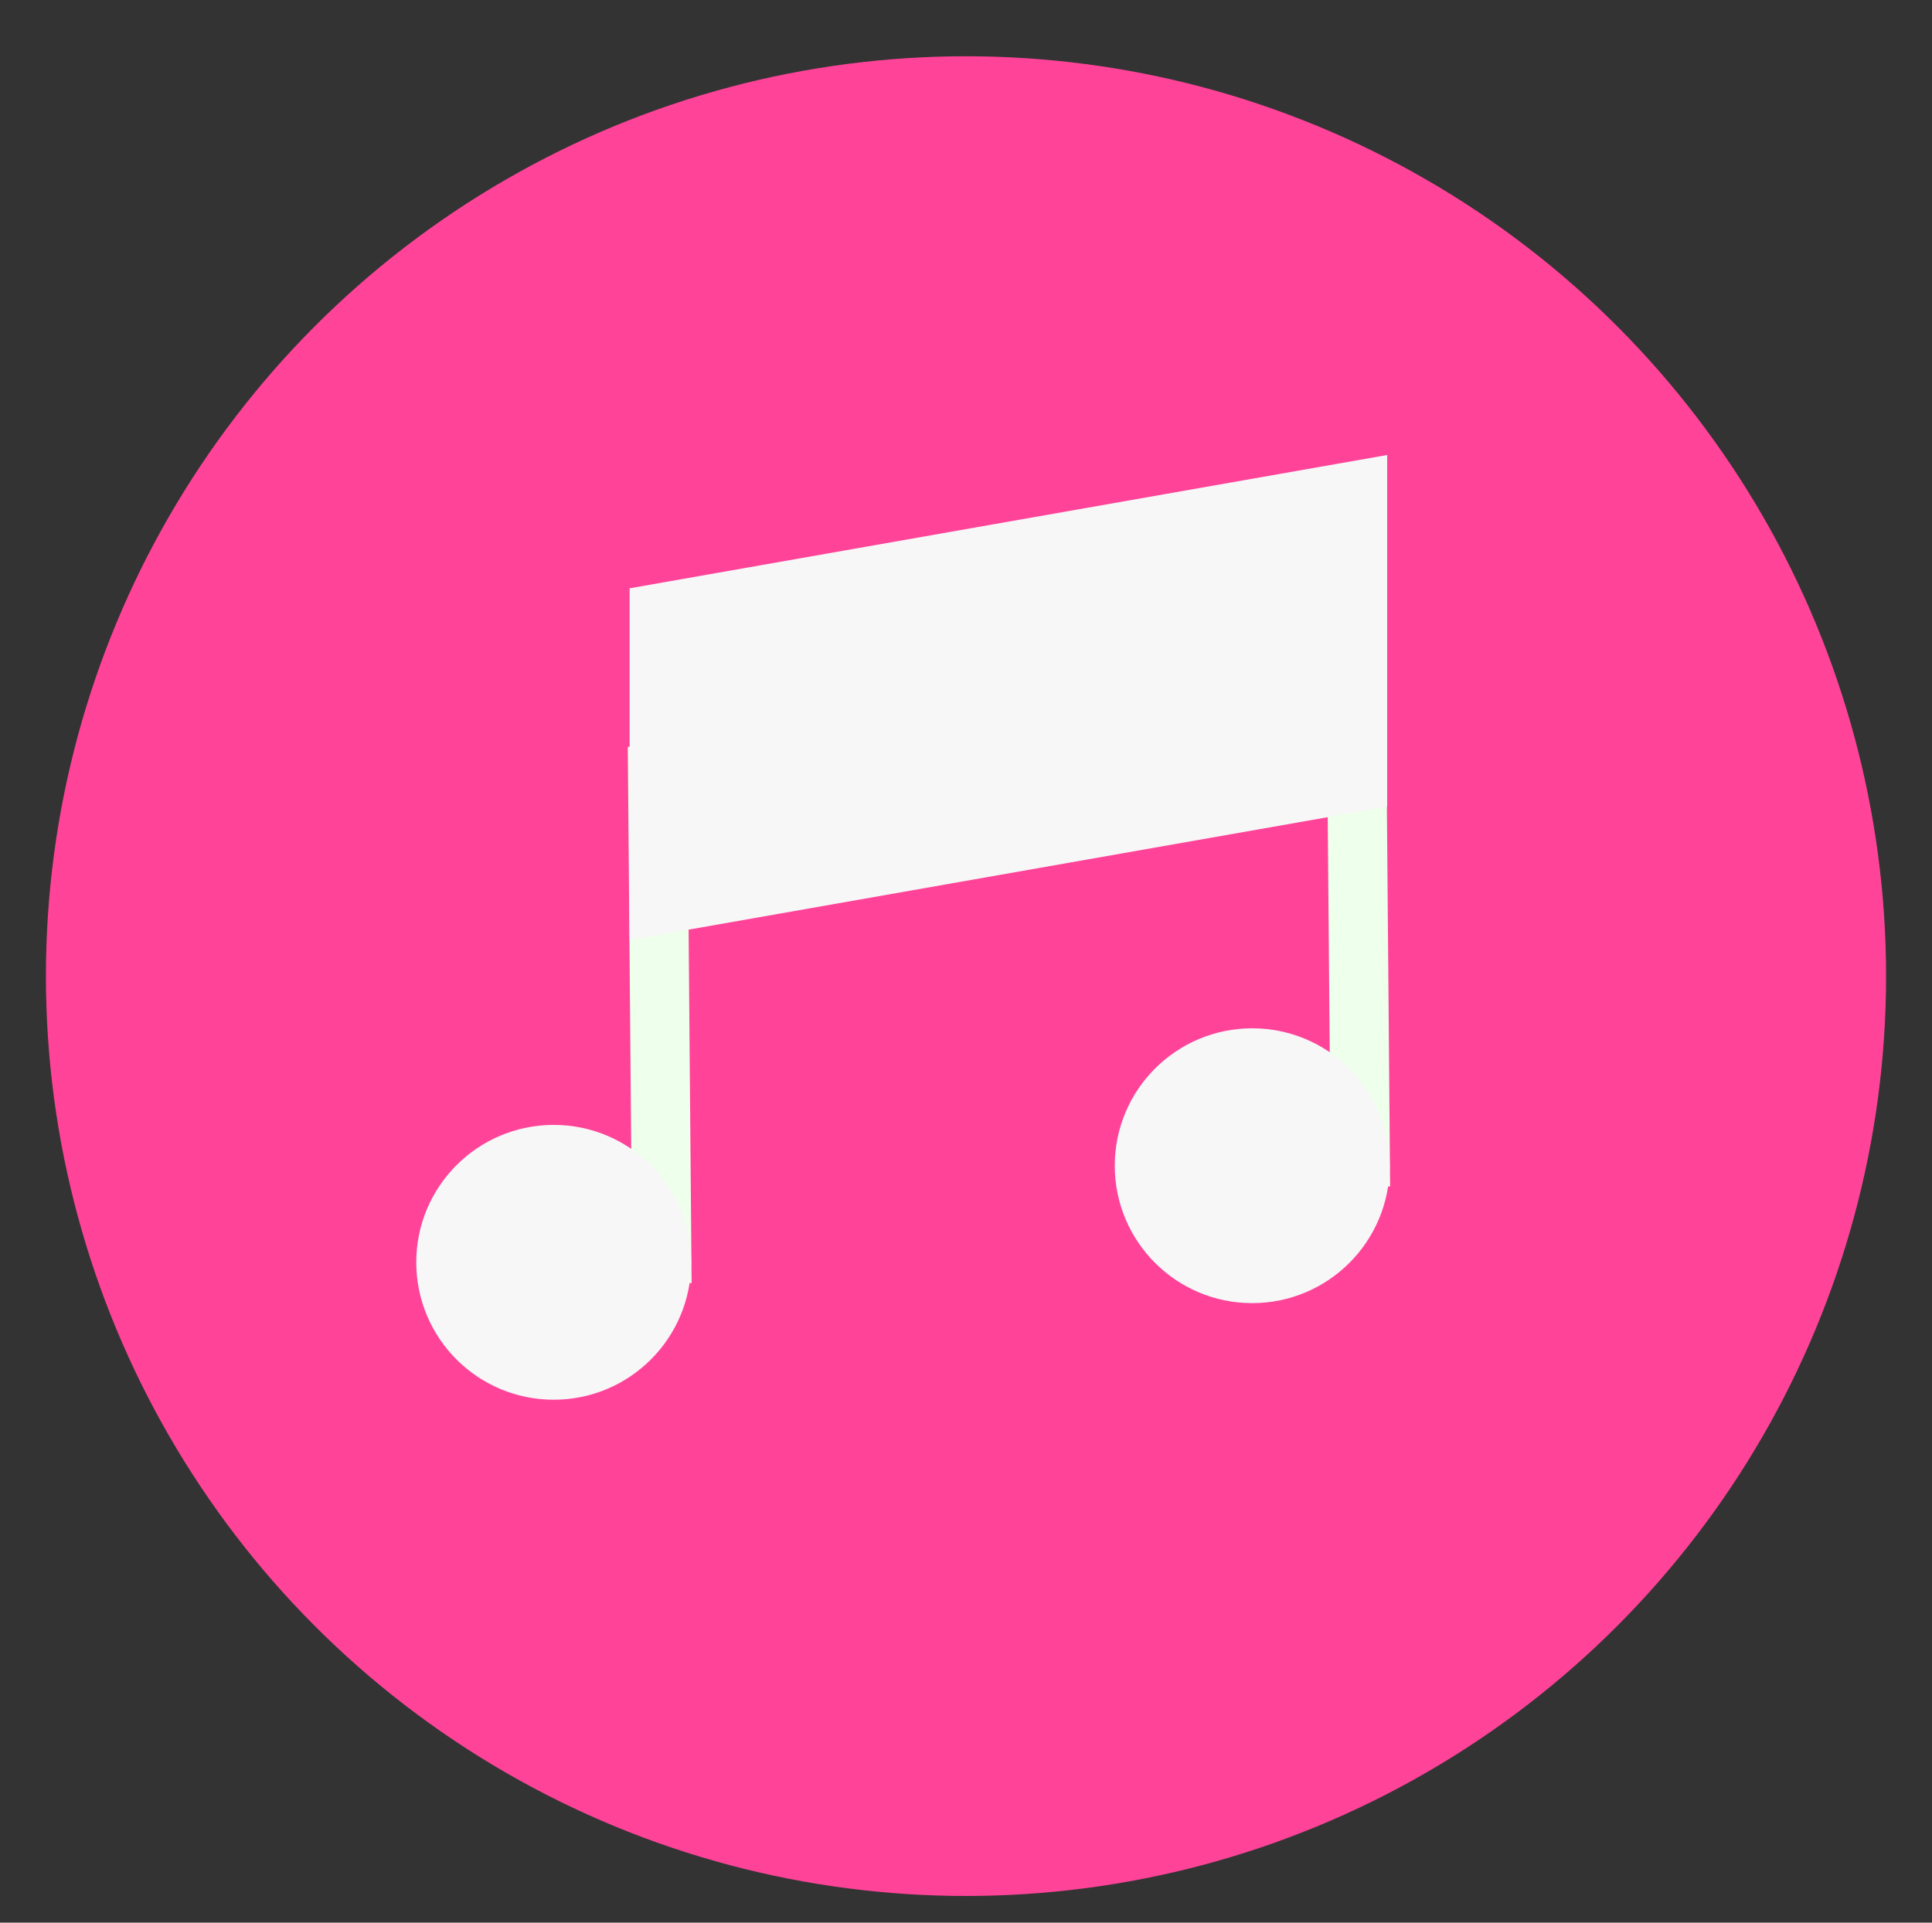
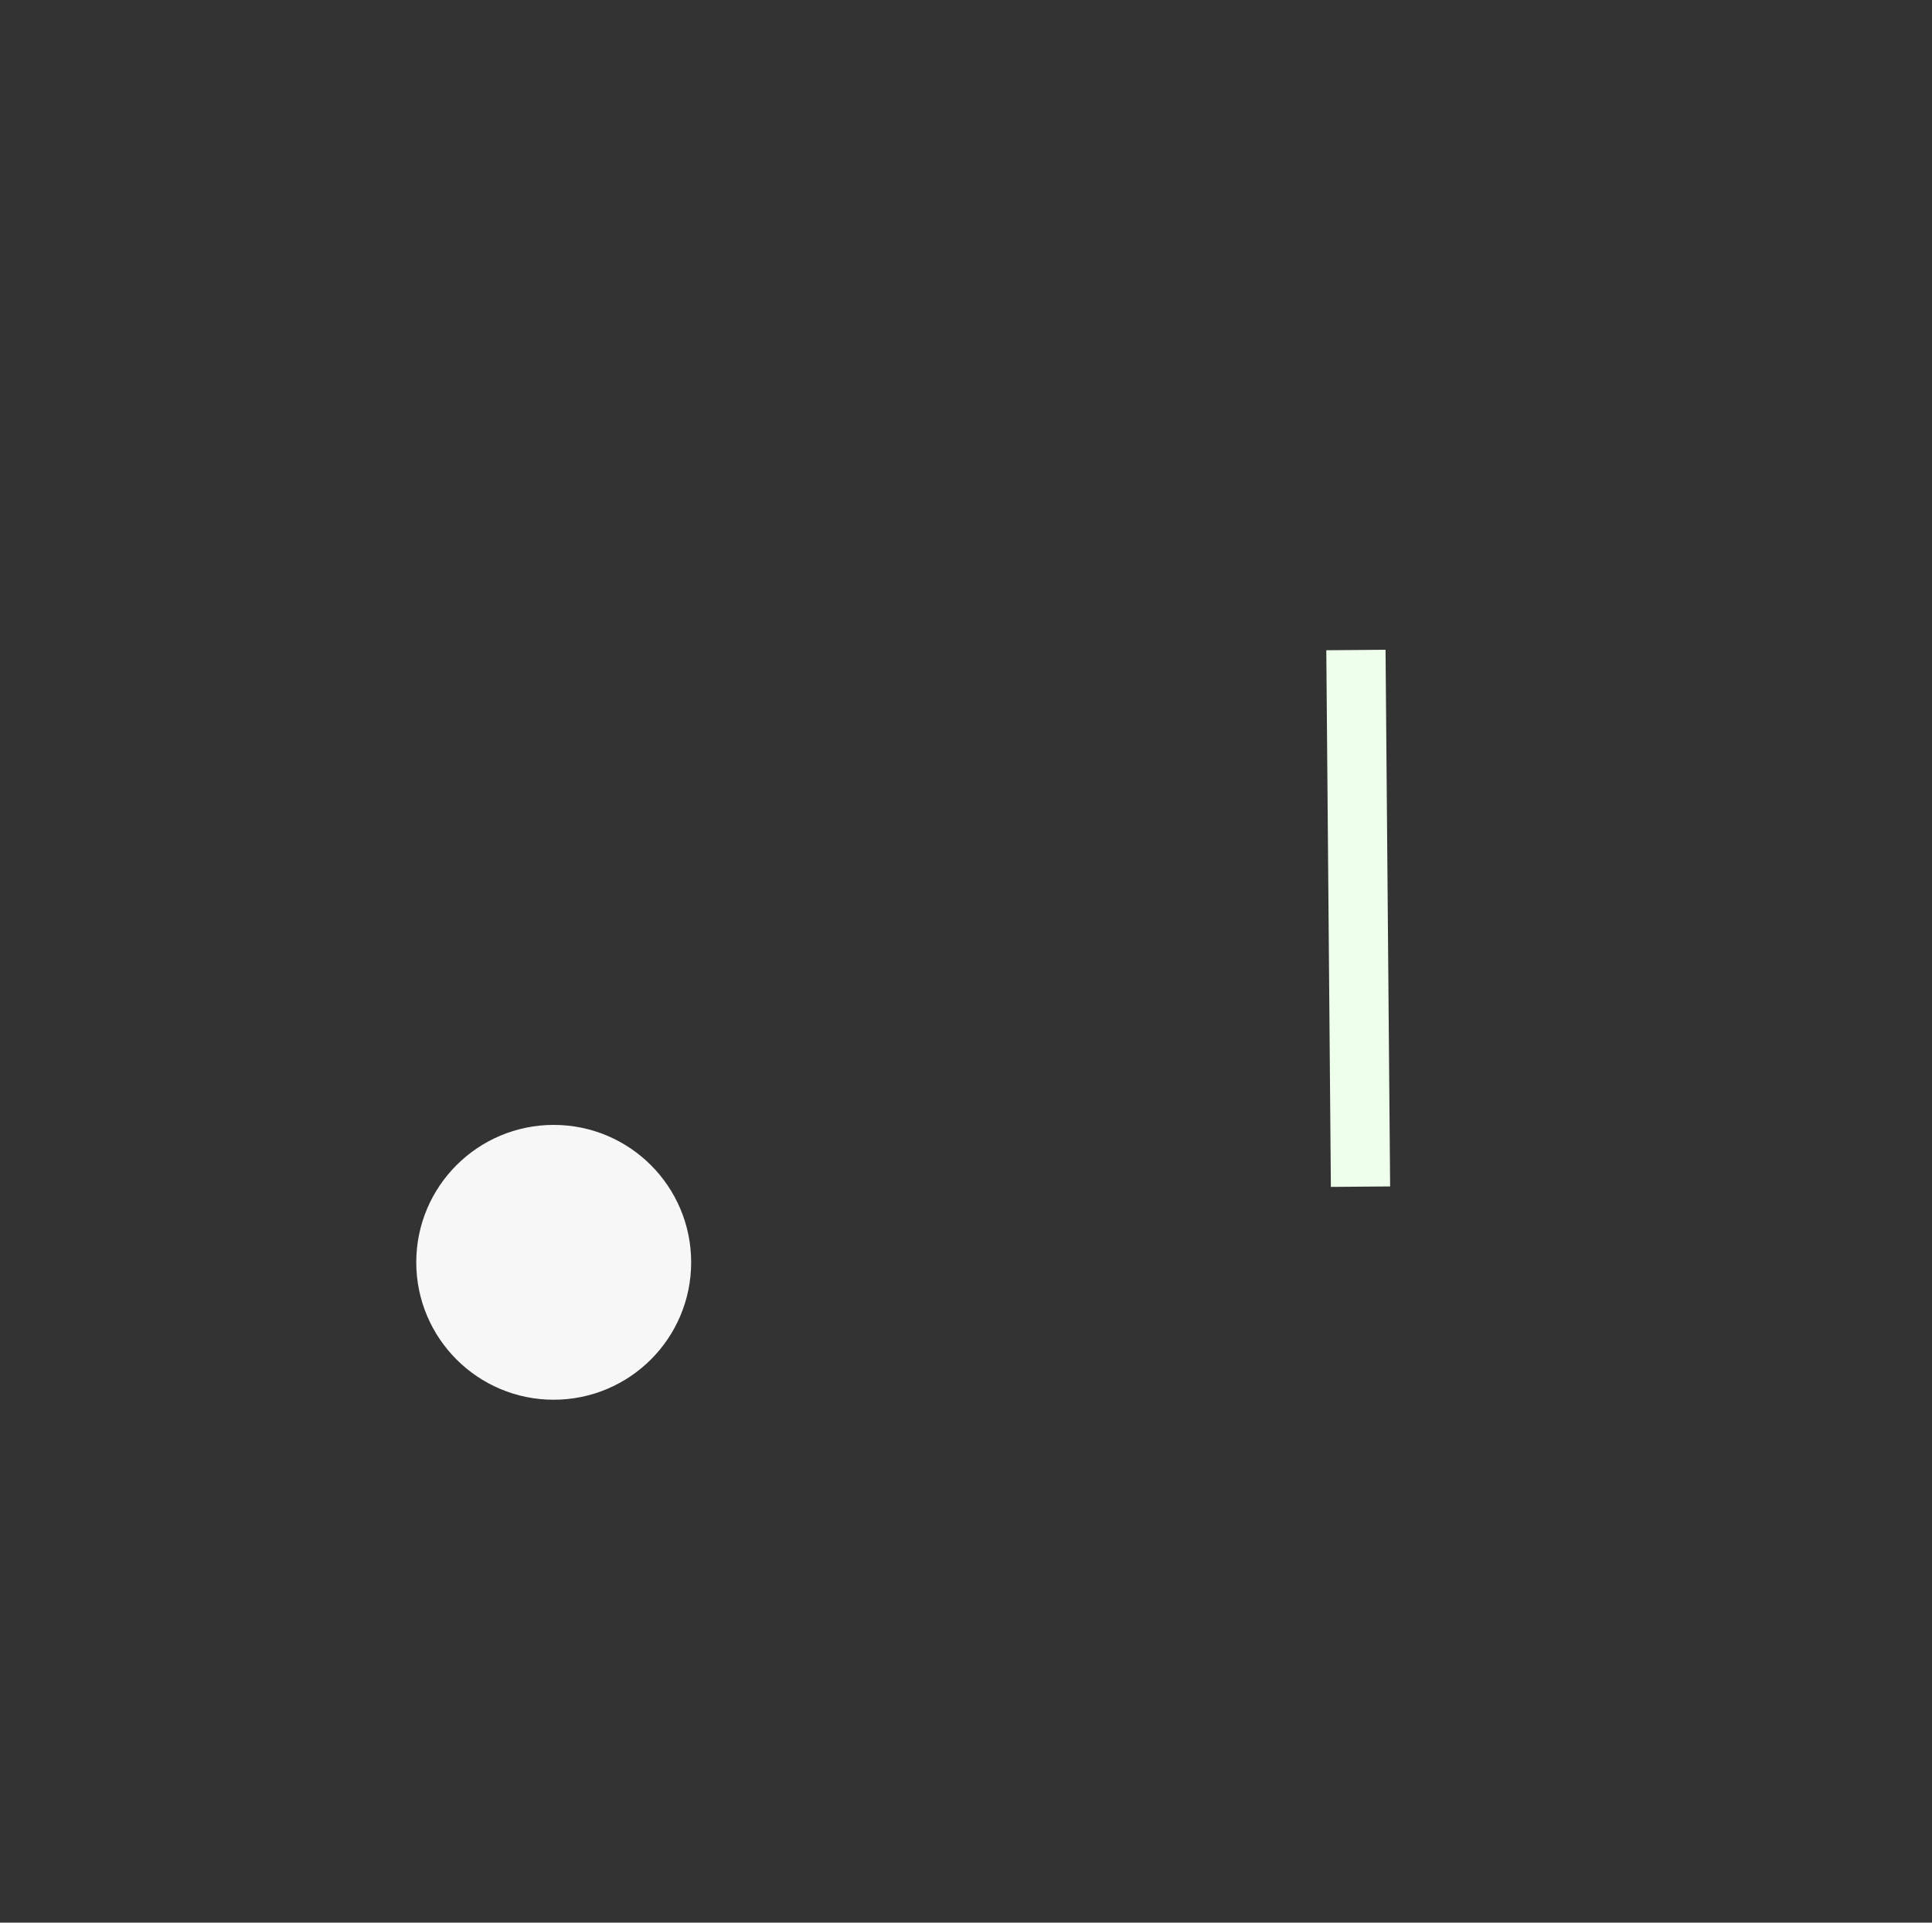
<svg xmlns="http://www.w3.org/2000/svg" id="eCM1YdopgFJ1" viewBox="0 0 32.61 32.46" shape-rendering="geometricPrecision" text-rendering="geometricPrecision">
  <rect x="0" y="0" width="32.61" height="32.46" fill="#333333" stroke="none" />
-   <circle r="15.03" transform="translate(16.305 16.48)" fill="#ff4399" stroke="#ff4399" stroke-miterlimit="10" />
  <g transform="translate(-1 0)">
    <g transform="translate(.201 3.012)">
-       <line x1="10.05" y1="20.63" x2="22.92" y2="20.63" transform="matrix(-.006-.704 1-.008-8.597 25.894)" fill="none" stroke="#eeffeb" stroke-miterlimit="10" />
      <circle r="1.82" transform="translate(10.145 18.3)" fill="#f7f7f7" stroke="#f7f7f7" stroke-miterlimit="10" />
    </g>
    <g transform="translate(11.991 1.381)">
      <line x1="10.05" y1="20.63" x2="22.92" y2="20.63" transform="matrix(-.006-.704 1-.008-8.597 25.894)" fill="none" stroke="#eeffeb" stroke-miterlimit="10" />
-       <circle r="1.82" transform="translate(10.145 18.3)" fill="#f7f7f7" stroke="#f7f7f7" stroke-miterlimit="10" />
    </g>
  </g>
-   <rect width="11.787" height="1.631" rx="0" ry="0" transform="matrix(1-.176 0 2.257 11.127 10.973)" fill="#f7f7f7" stroke="#f7f7f7" />
</svg>